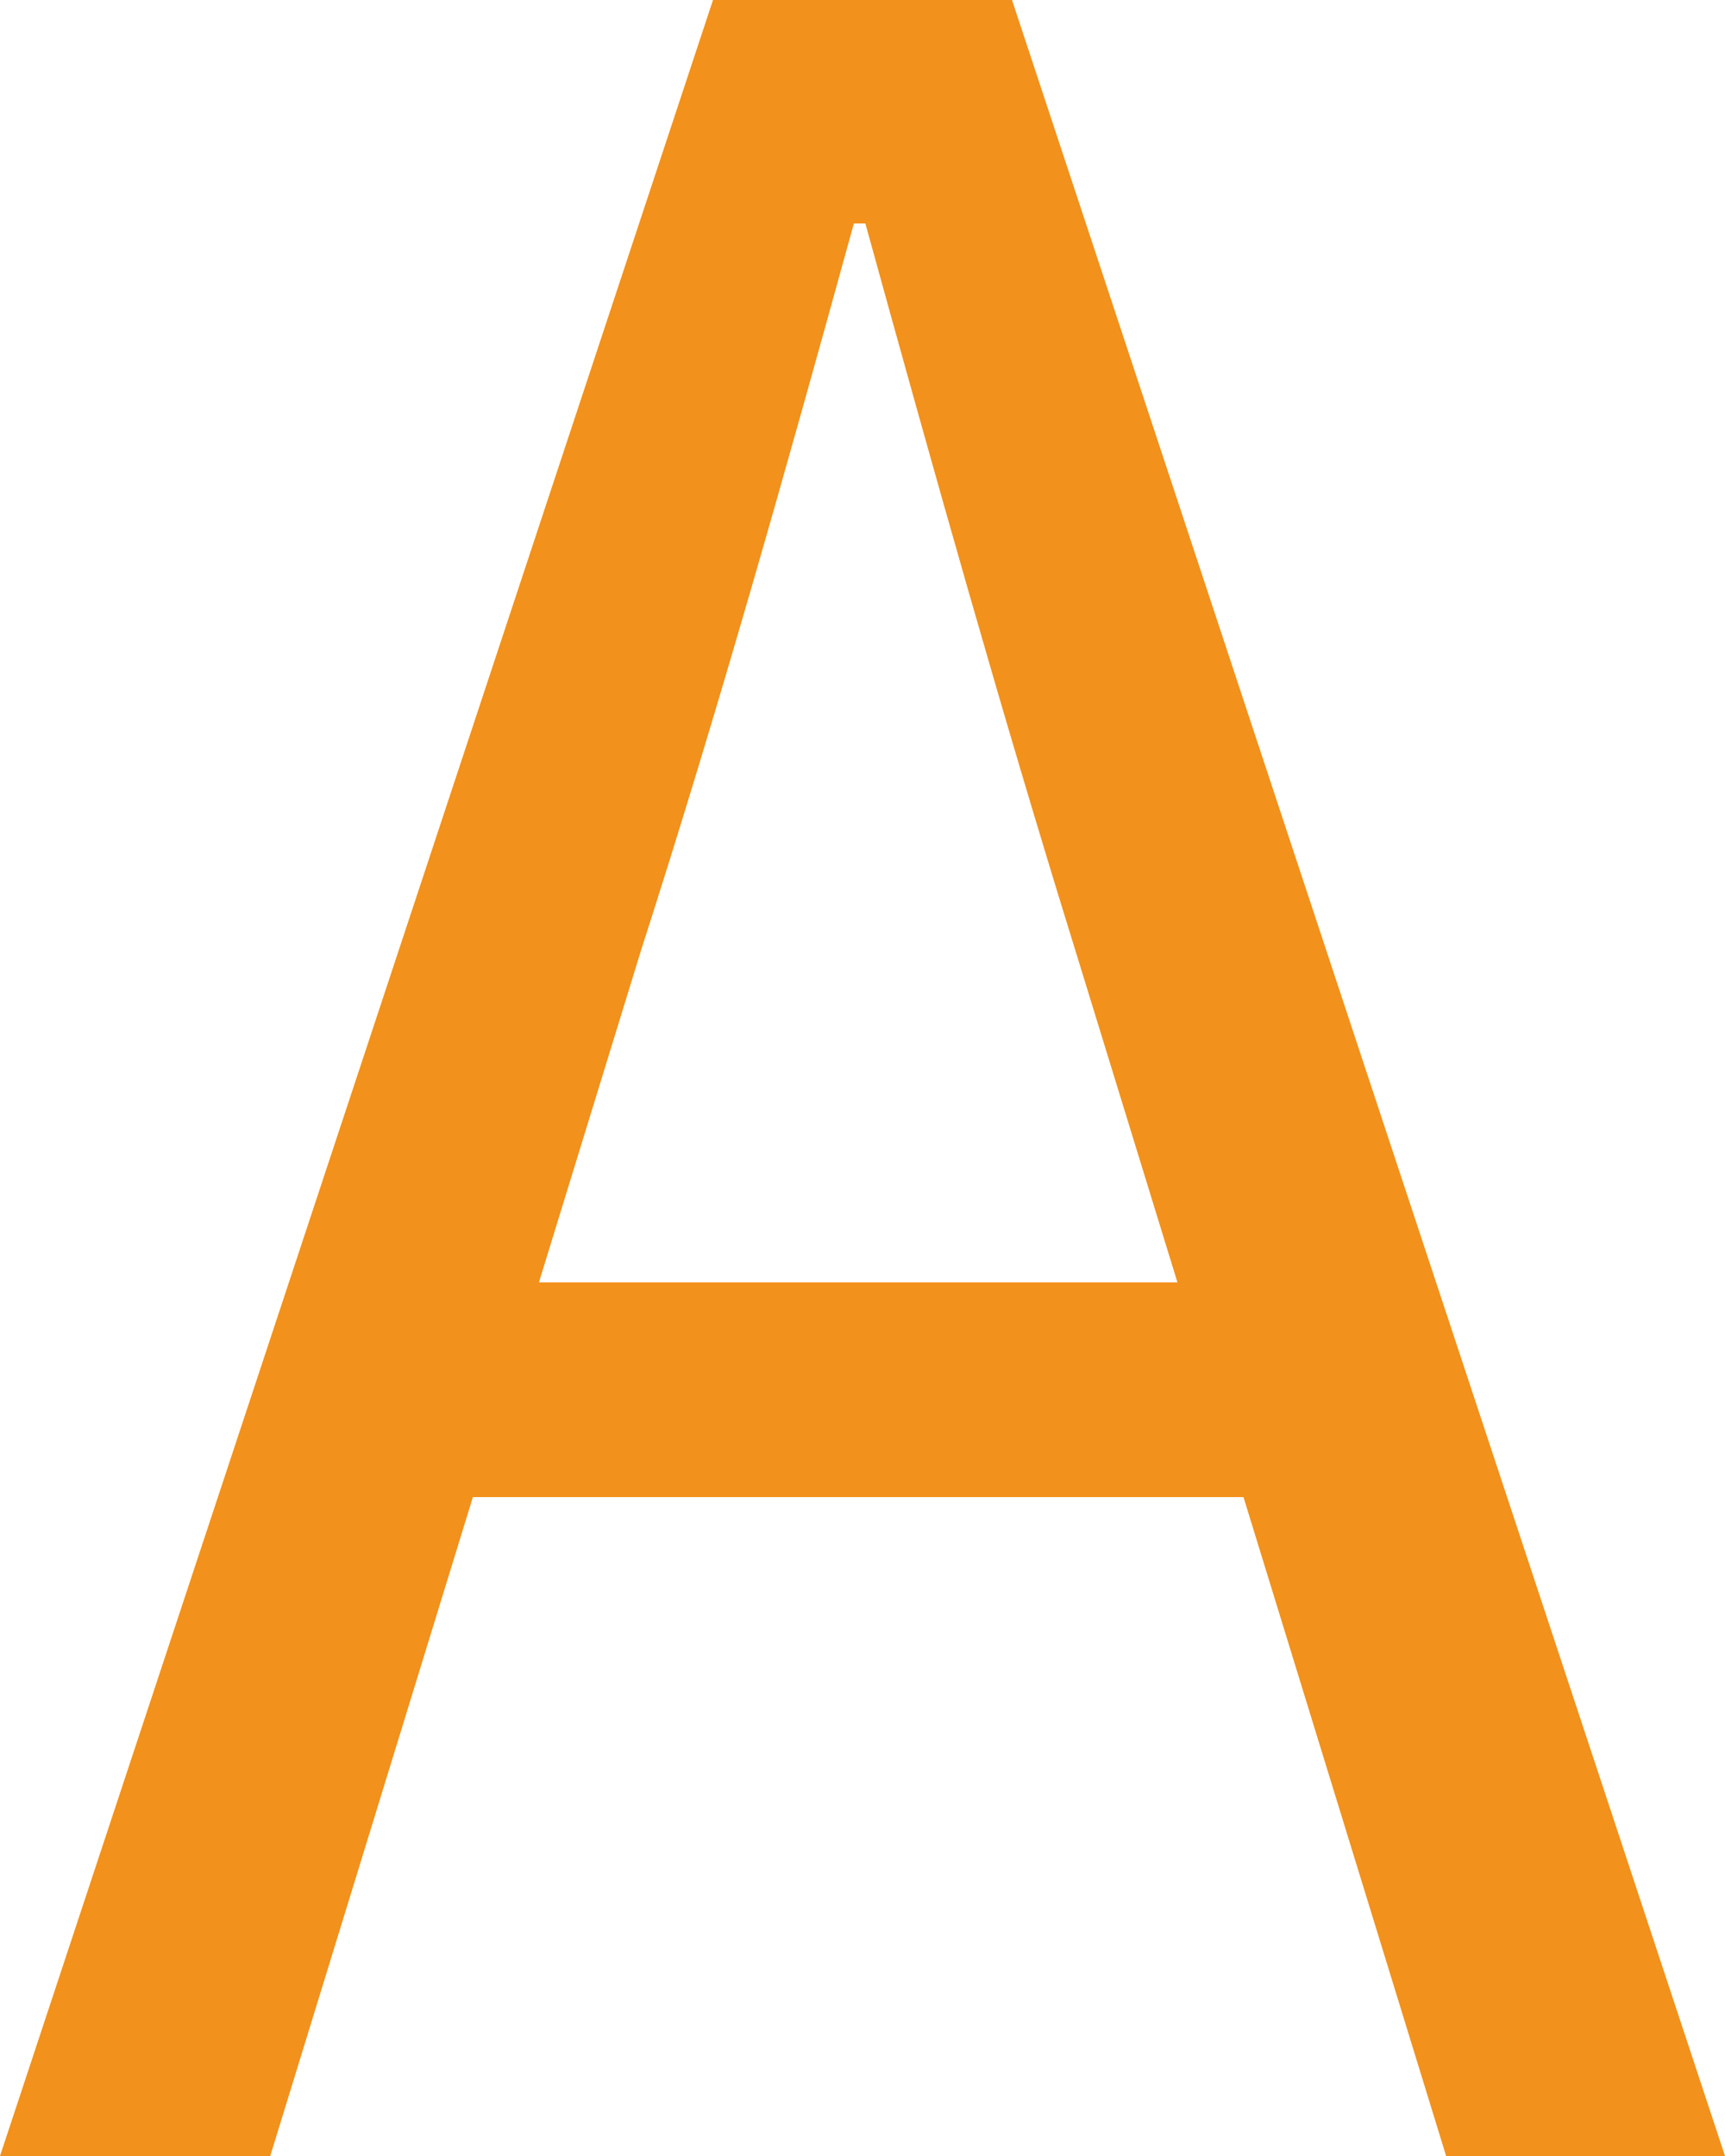
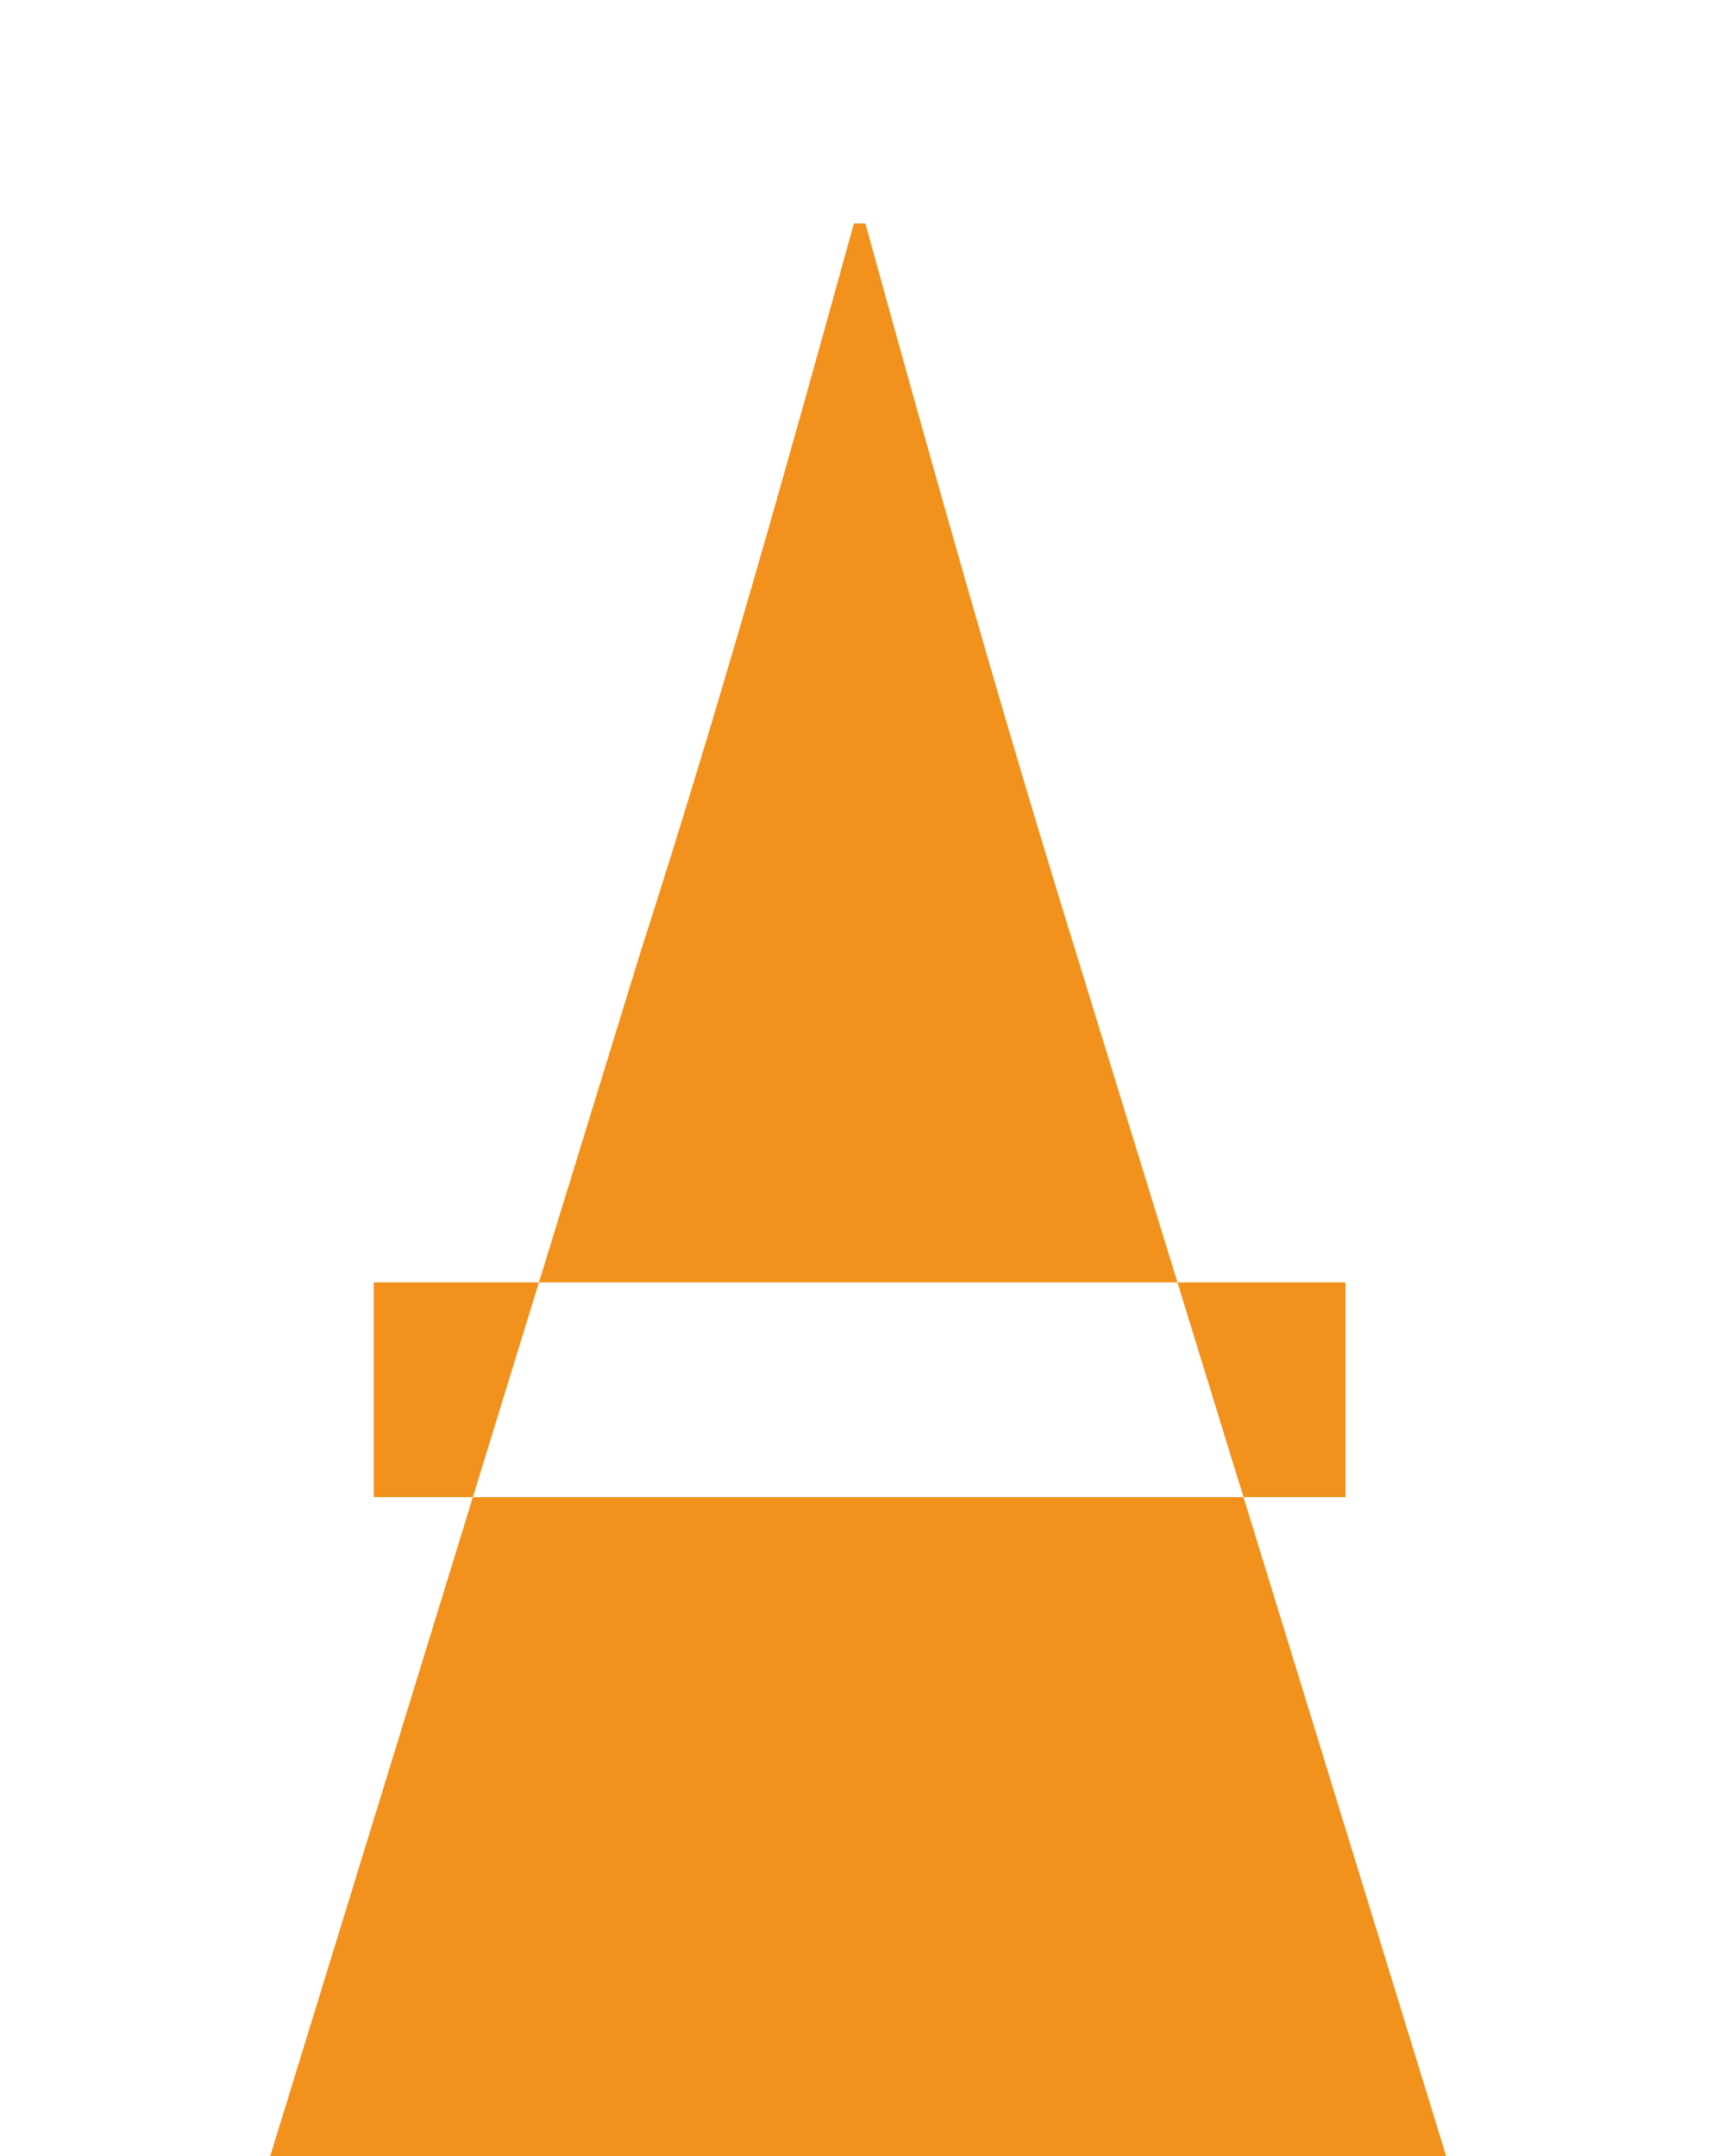
<svg xmlns="http://www.w3.org/2000/svg" width="12" height="15" viewBox="0 0 12 15" fill="none">
-   <path d="M0 15L4.96 0H7.04L12 15H10.06L7.48 6.61C6.96 4.932 6.5 3.295 6.02 1.555H5.94C5.46 3.295 5 4.932 4.46 6.61L1.88 15H0ZM2.6 10.416V8.922H9.36V10.416H2.6Z" fill="#F2911B" />
+   <path d="M0 15H7.04L12 15H10.06L7.48 6.61C6.96 4.932 6.5 3.295 6.02 1.555H5.94C5.46 3.295 5 4.932 4.46 6.61L1.88 15H0ZM2.6 10.416V8.922H9.36V10.416H2.6Z" fill="#F2911B" />
</svg>